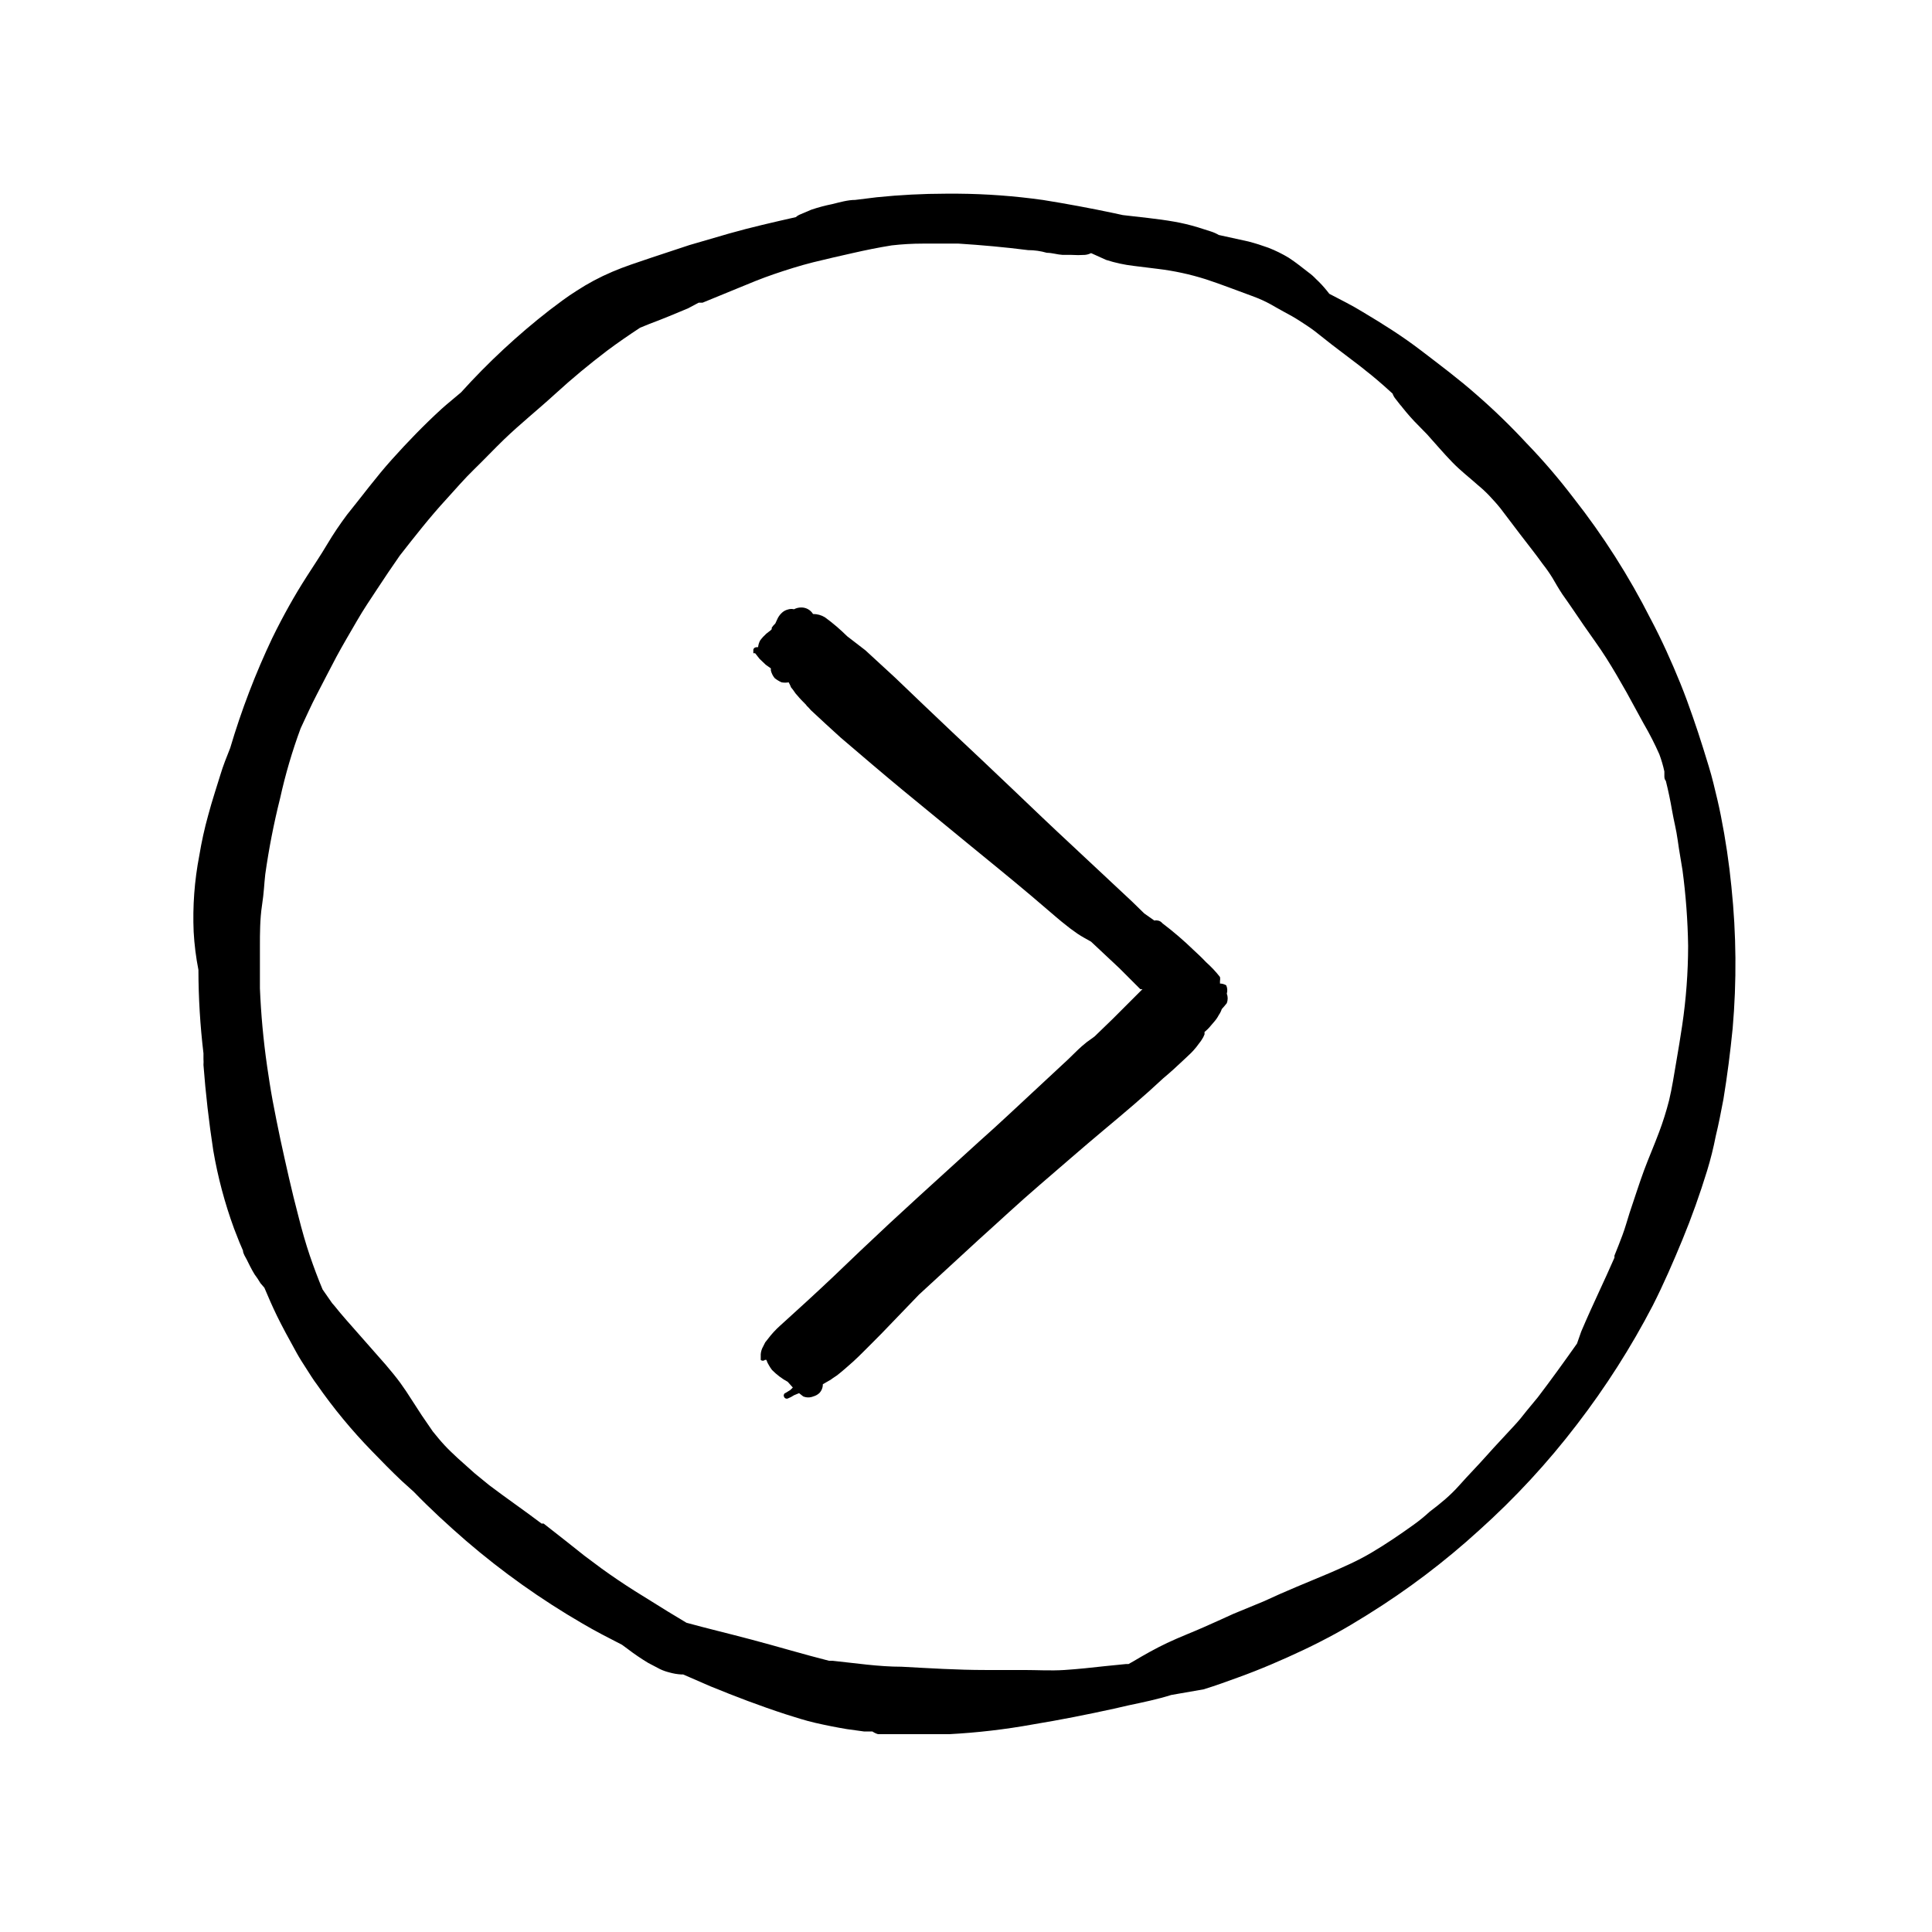
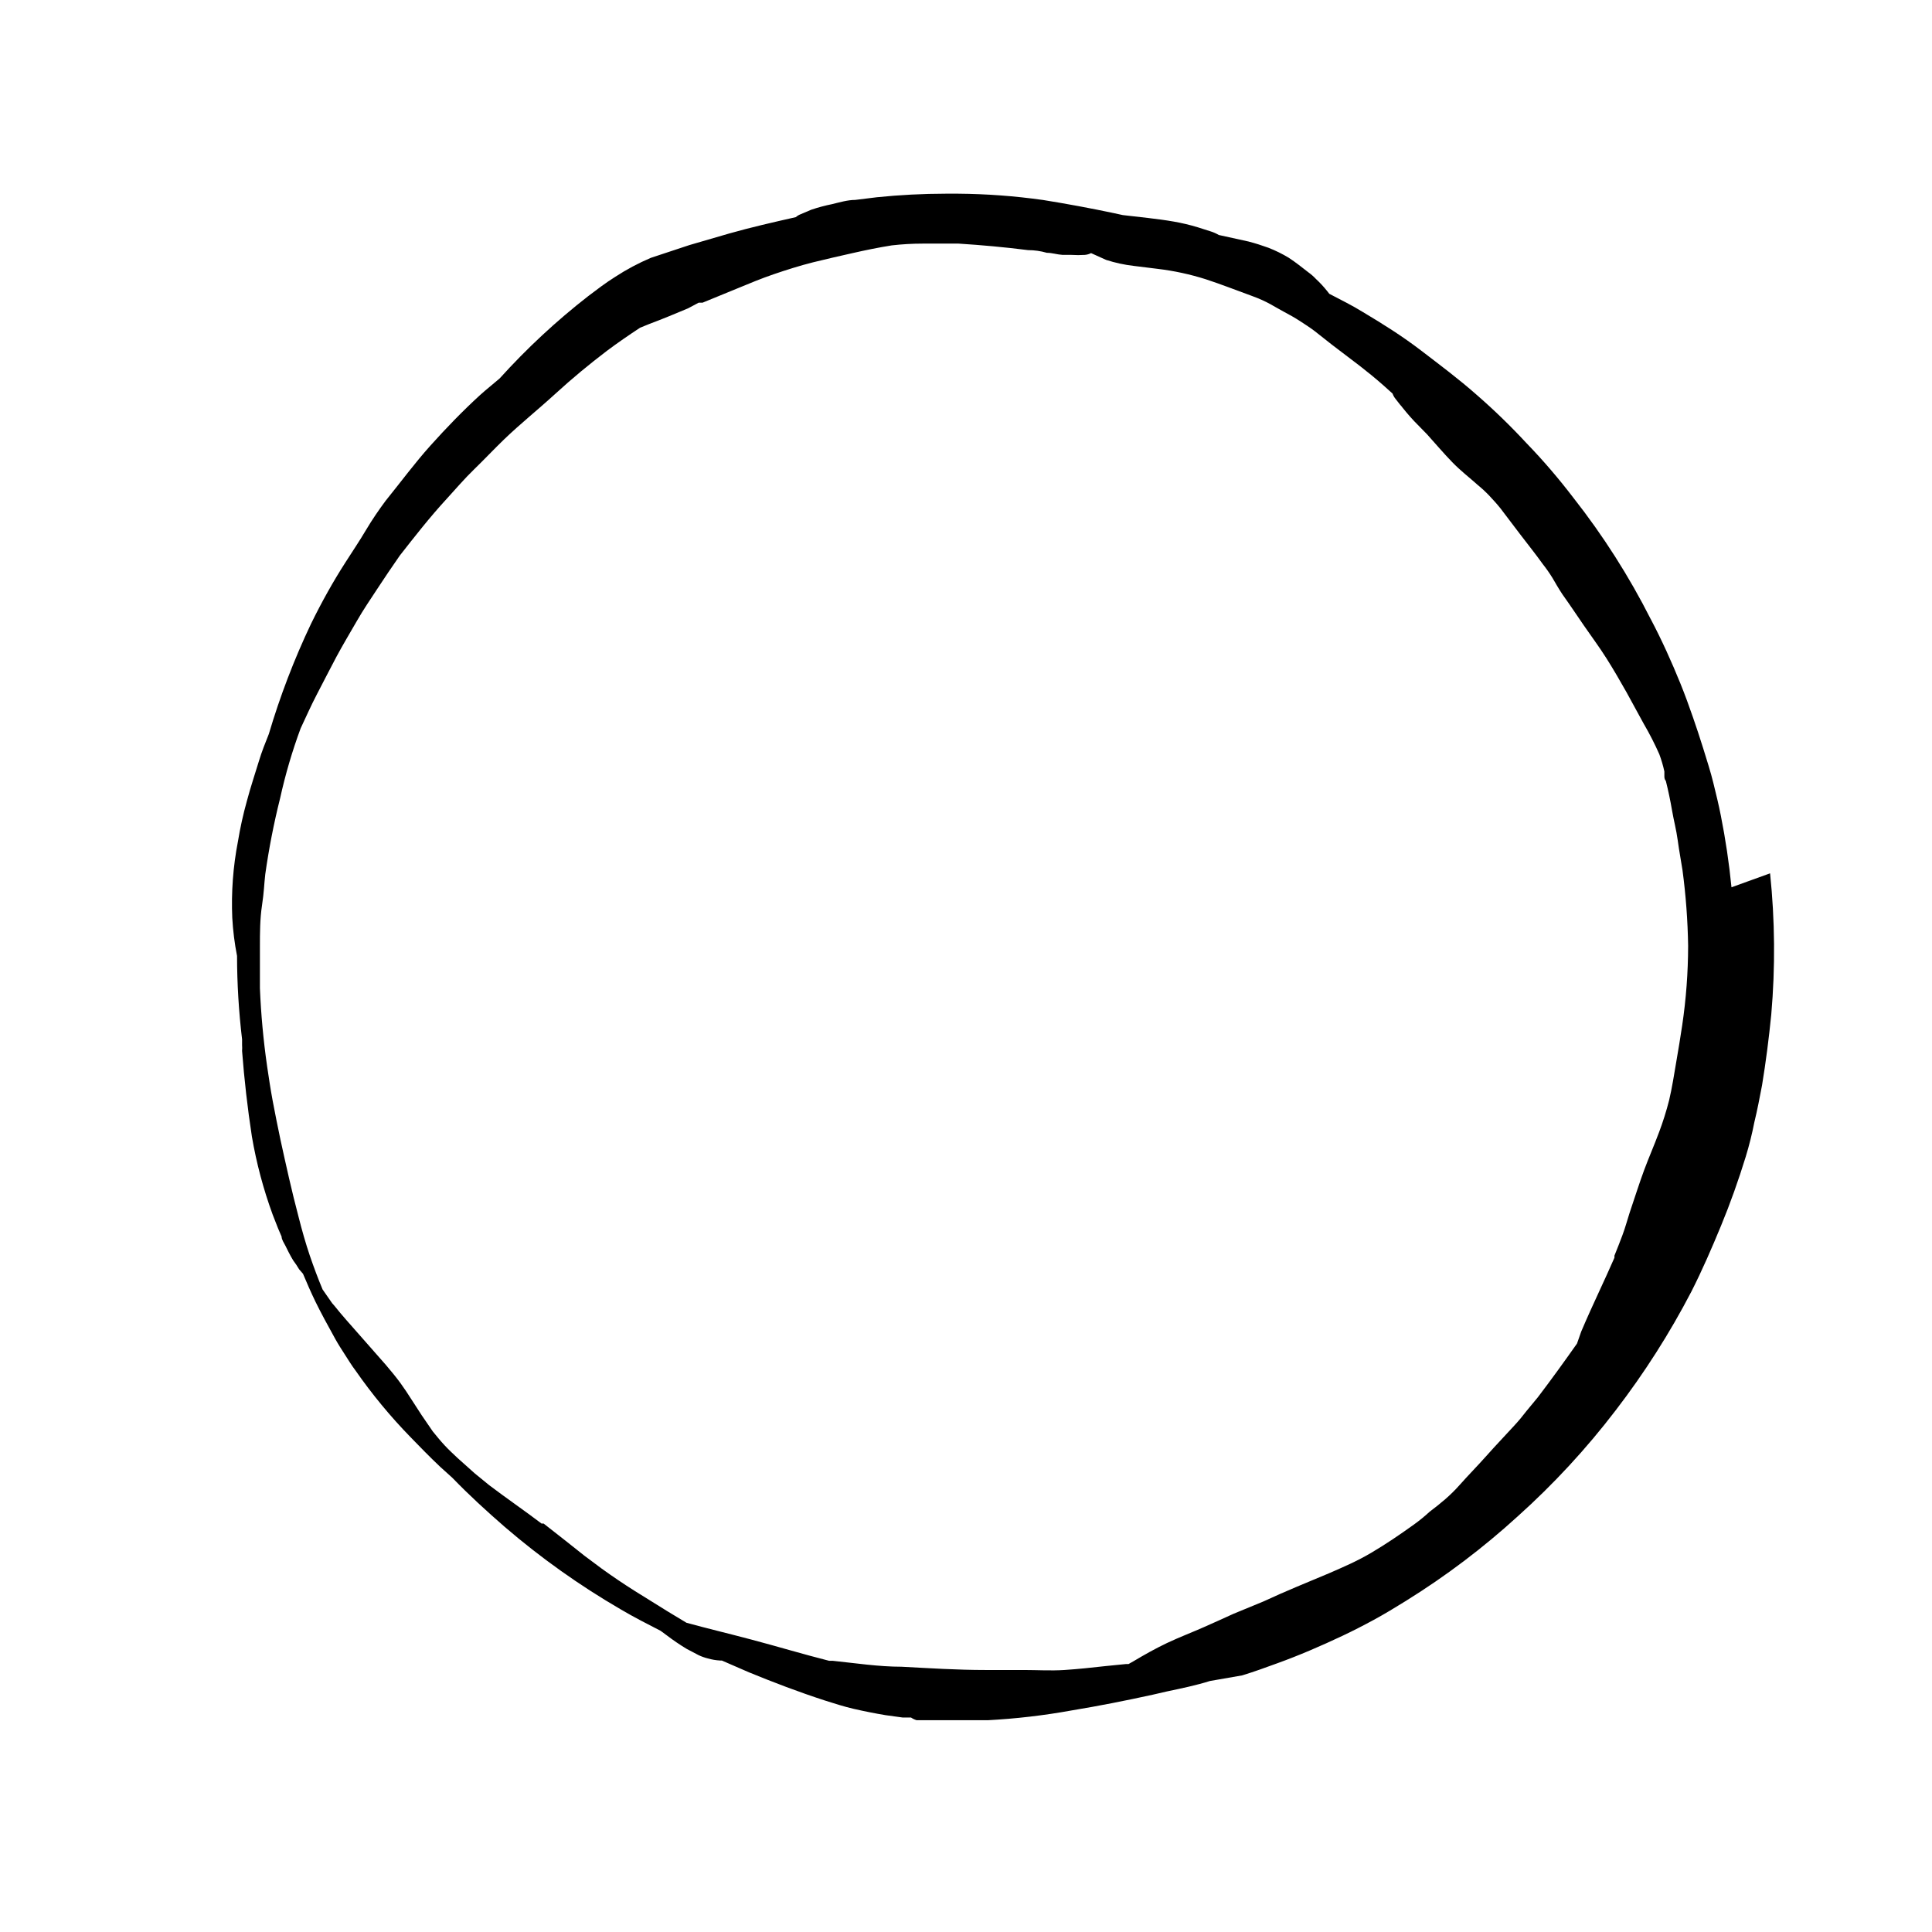
<svg xmlns="http://www.w3.org/2000/svg" fill="#000000" width="800px" height="800px" version="1.1" viewBox="144 144 512 512">
  <g>
-     <path d="m602.86 379.14c-0.629-6.375-1.574-12.754-2.832-19.051-0.551-2.832-1.258-5.668-1.969-8.582-0.707-2.914-1.73-6.062-2.676-9.133-0.945-3.07-1.812-5.59-2.754-8.344-0.945-2.754-2.125-5.984-3.305-8.895-2.363-5.824-4.961-11.57-7.871-17.082l-0.004 0.004c-5.746-11.355-12.602-22.113-20.469-32.121-3.856-5.039-7.871-9.762-12.359-14.406v0.004c-4.199-4.543-8.637-8.852-13.301-12.91-4.723-4.172-9.684-7.871-14.719-11.73-5.039-3.856-10.078-7.008-15.352-10.156-2.914-1.812-5.984-3.305-8.973-4.879l-0.551-0.707-0.004-0.004c-0.914-1.148-1.914-2.227-2.992-3.227-0.598-0.641-1.258-1.219-1.969-1.73-1.73-1.34-3.387-2.676-5.195-3.856v-0.004c-1.727-1.047-3.547-1.941-5.43-2.676-1.73-0.629-3.465-1.18-5.273-1.652l-7.871-1.73h-0.004c-0.668-0.395-1.383-0.711-2.125-0.945l-3.465-1.102c-2.066-0.625-4.168-1.125-6.297-1.496-4.488-0.789-9.055-1.18-13.539-1.73l-2.203-0.477c-6.297-1.34-12.676-2.519-19.051-3.543v0.004c-7.434-1.043-14.93-1.598-22.434-1.656h-3.231c-6.098 0.008-12.195 0.324-18.262 0.945l-5.746 0.707c-1.969 0-4.094 0.629-6.062 1.102v0.004c-1.895 0.379-3.762 0.875-5.59 1.496l-3.148 1.34v-0.004c-0.344 0.164-0.66 0.375-0.945 0.629-5.902 1.34-11.809 2.676-17.633 4.328l-10.547 3.07-10.234 3.387c-3.465 1.18-6.926 2.281-10.234 3.699v0.004c-3.293 1.395-6.453 3.082-9.445 5.035-2.519 1.574-4.879 3.387-7.164 5.117-8.441 6.57-16.289 13.867-23.457 21.805-1.73 1.496-3.543 2.914-5.195 4.41-4.644 4.25-8.973 8.738-13.145 13.383-4.172 4.644-7.871 9.684-11.887 14.641-1.812 2.441-3.543 4.961-5.273 7.871-1.73 2.914-3.543 5.59-5.352 8.422-1.812 2.832-3.227 5.195-4.723 7.871-1.496 2.676-2.992 5.512-4.41 8.422l-0.004 0.004c-4.481 9.43-8.215 19.195-11.18 29.207-0.945 2.363-1.891 4.723-2.598 7.086-0.707 2.363-2.281 7.086-3.227 10.707v-0.004c-0.984 3.523-1.77 7.098-2.363 10.707-1.289 6.66-1.789 13.453-1.496 20.23 0.188 3.383 0.609 6.75 1.262 10.078 0.012 7.391 0.461 14.777 1.336 22.117v1.496c0.039 0.523 0.039 1.051 0 1.574 0.578 7.559 1.441 15.113 2.598 22.672 1.207 7.055 3.051 13.984 5.512 20.703l1.418 3.621 0.945 2.203c0 0.789 0.629 1.652 1.023 2.441 0.395 0.789 1.258 2.598 2.047 3.856v0.004c0.57 0.754 1.094 1.543 1.574 2.359l1.023 1.18c1.023 2.441 2.125 4.961 3.305 7.398 1.18 2.441 3.465 6.691 5.273 9.918 0.789 1.418 1.652 2.754 2.519 4.094 0.867 1.34 1.812 2.914 2.832 4.25l0.004 0.004c4.363 6.266 9.234 12.164 14.562 17.633 2.519 2.598 5.117 5.273 7.871 7.871l3.227 2.914c4.41 4.566 9.055 8.816 13.855 12.988 9.566 8.227 19.871 15.551 30.781 21.887 3.465 2.047 7.008 3.856 10.547 5.668l1.496 1.102c1.742 1.332 3.555 2.566 5.434 3.699l3.148 1.652c0.781 0.371 1.598 0.66 2.438 0.867 1.055 0.305 2.137 0.488 3.231 0.551h0.473l7.242 3.148c6.535 2.676 13.145 5.195 19.918 7.398 2.519 0.789 5.117 1.652 7.871 2.281 2.754 0.629 5.512 1.18 8.344 1.652l4.566 0.629h2.203v0.004c0.457 0.316 0.961 0.555 1.496 0.711h18.812c7.473-0.395 14.914-1.262 22.277-2.598 7.164-1.18 14.328-2.598 21.492-4.172l3.777-0.867c3.777-0.789 7.871-1.652 11.336-2.754l8.582-1.496c3.07-0.945 6.141-2.047 9.133-3.148 5.902-2.125 11.73-4.644 17.398-7.32 2.832-1.34 5.59-2.754 8.344-4.25 2.754-1.496 5.746-3.305 8.66-5.117l-0.004-0.004c10.473-6.508 20.328-13.965 29.441-22.277 9.516-8.535 18.215-17.945 25.977-28.102 7.602-9.887 14.32-20.426 20.074-31.488 2.914-5.746 5.434-11.57 7.871-17.477 2.441-5.902 4.644-12.121 6.535-18.262 0.918-3.004 1.68-6.051 2.281-9.133 0.789-3.227 1.418-6.535 2.047-9.84 1.023-6.219 1.812-12.438 2.441-18.734 1.082-12.449 0.977-24.969-0.316-37.395zm-19.207 64.945c-1.258 3.387-2.676 6.613-3.938 9.996-1.258 3.387-2.676 7.871-3.856 11.336-0.629 1.969-1.18 4.016-1.891 5.902-0.707 1.891-1.418 3.699-2.125 5.434v0.551c-1.34 3.07-2.754 6.141-4.172 9.211-1.418 3.07-3.148 6.848-4.644 10.391-0.395 1.023-0.707 2.125-1.102 3.148-3.387 4.801-6.848 9.605-10.391 14.25l-2.992 3.621c-1.023 1.34-2.125 2.676-3.305 3.938-2.363 2.598-4.801 5.117-7.242 7.871-2.441 2.754-4.801 5.117-7.242 7.871-2.441 2.754-4.961 4.801-7.871 7.008h-0.004c-1.344 1.238-2.762 2.394-4.25 3.461-3.621 2.598-7.32 5.117-11.18 7.398-3.856 2.281-7.398 3.777-11.18 5.434-5.824 2.441-11.652 4.801-17.398 7.477l-8.023 3.309c-2.676 1.258-5.434 2.441-7.871 3.543-2.441 1.102-6.535 2.676-9.684 4.172-3.148 1.496-6.062 3.148-8.973 4.879l-1.258 0.707h-0.707l-5.512 0.551c-3.543 0.395-7.164 0.789-10.785 1.023s-7.164 0-10.785 0h-10.156c-7.398 0-14.801-0.473-22.199-0.867-6.062 0-12.203-0.945-18.262-1.574h-0.945c-6.848-1.73-13.617-3.777-20.469-5.59-6.848-1.812-11.57-2.914-17.32-4.488l-4.961-2.992-8.738-5.434c-2.992-1.891-5.902-3.856-8.738-5.902l-4.644-3.465-4.961-3.938-5.824-4.566h-0.551c-4.566-3.465-9.289-6.691-13.855-10.156l-3.856-3.148-4.488-4.016c-1.18-1.102-2.363-2.203-3.465-3.387-1.102-1.18-2.125-2.441-3.148-3.699l-2.914-4.25-2.754-4.25c-0.945-1.496-1.891-2.914-2.914-4.328-1.023-1.418-2.519-3.227-3.856-4.801l-6.926-7.871c-2.281-2.598-4.644-5.195-6.769-7.871l-0.551-0.629-2.519-3.621c-1.258-2.992-2.363-5.984-3.387-8.973-1.023-2.992-2.125-6.848-2.992-10.312-1.812-6.848-3.305-13.617-4.801-20.469-0.707-3.387-1.418-6.848-2.047-10.234-0.629-3.387-1.023-6.141-1.496-9.289l0.004 0.008c-0.98-6.812-1.609-13.672-1.891-20.547v-11.18c0-3.305 0-7.164 0.551-10.785 0.551-3.621 0.551-5.512 0.867-8.266v0.004c0.957-6.785 2.269-13.512 3.938-20.152 1.387-6.285 3.199-12.465 5.43-18.5 1.418-2.992 2.754-6.062 4.328-9.055 1.574-2.992 3.387-6.613 5.117-9.84 1.73-3.227 3.621-6.375 5.434-9.523 1.812-3.148 3.543-5.668 5.352-8.422 1.812-2.754 4.016-6.062 6.062-8.973 4.016-5.117 7.871-10.078 12.359-14.957 2.441-2.676 4.801-5.434 7.32-7.871 2.519-2.441 5.273-5.352 7.871-7.871 4.41-4.25 8.973-7.871 13.617-12.121s9.055-7.871 13.699-11.414c2.832-2.125 5.824-4.172 8.816-6.141l2.519-1.023c3.387-1.258 6.769-2.676 10.156-4.094l2.832-1.504h1.023l9.211-3.777c3.227-1.34 6.453-2.676 9.684-3.777 3.227-1.102 6.926-2.281 10.391-3.148 3.465-0.867 7.008-1.652 10.469-2.441 3.465-0.789 6.926-1.496 10.391-2.047h0.004c2.742-0.316 5.5-0.473 8.266-0.473h9.445c6.141 0.395 12.281 0.945 18.422 1.73 1.68 0 3.332 0.234 4.961 0.707 1.418 0 2.754 0.473 4.172 0.551h2.363l-0.004 0.004c1.18 0.078 2.363 0.078 3.543 0 0.574-0.047 1.137-0.207 1.652-0.473l4.016 1.812v-0.004c2.356 0.758 4.781 1.285 7.242 1.574l6.375 0.789c4.328 0.516 8.598 1.438 12.754 2.754 4.094 1.34 7.871 2.832 12.203 4.41 4.328 1.574 5.746 2.754 8.582 4.25 1.34 0.707 2.754 1.496 4.094 2.363 1.34 0.867 2.676 1.73 3.938 2.676 1.258 0.945 4.016 3.227 6.141 4.801l5.902 4.488c2.125 1.652 4.25 3.387 6.297 5.195l2.363 2.125h-0.008c0.195 0.547 0.488 1.055 0.867 1.496l1.418 1.812v-0.004c-0.184-0.305-0.395-0.594-0.629-0.863 1.273 1.699 2.641 3.328 4.094 4.879l3.387 3.465c2.203 2.441 4.328 4.961 6.613 7.32 2.281 2.363 4.488 4.016 6.769 6.062h-0.004c1.078 0.879 2.106 1.828 3.07 2.832 1.023 1.102 2.047 2.203 2.992 3.387l5.195 6.848c1.969 2.598 4.016 5.117 5.984 7.871h-0.004c0.938 1.184 1.805 2.418 2.598 3.699 0.867 1.496 1.73 2.992 2.676 4.41 1.969 2.754 3.856 5.59 5.746 8.344 1.891 2.754 4.016 5.59 5.902 8.582 1.891 2.992 3.621 5.984 5.352 9.055l4.644 8.5h0.008c1.477 2.547 2.82 5.176 4.012 7.871 0.555 1.488 1.004 3.016 1.34 4.566v0.789 0.395c0 0.395 0 0.867 0.395 1.34 0.629 2.519 1.18 5.117 1.652 7.871 0.473 2.754 1.102 4.961 1.496 7.871 0.395 2.914 0.867 5.352 1.258 7.871v-0.004c0.891 6.656 1.391 13.359 1.496 20.074-0.012 7.062-0.539 14.113-1.574 21.098-0.473 3.227-1.023 6.453-1.574 9.684-0.551 3.227-1.102 6.848-1.891 10.156v-0.004c-0.734 2.883-1.629 5.723-2.676 8.504z" />
-     <path d="m288.84 226.81 0.945-0.629z" />
-     <path d="m468.96 405.12c-0.5-0.301-1.07-0.465-1.652-0.473v-0.629-0.004c0.074-0.363 0.074-0.738 0-1.102-1.109-1.422-2.348-2.738-3.699-3.934-1.023-1.102-2.125-2.125-3.227-3.148h-0.004c-2.633-2.555-5.418-4.949-8.344-7.164-0.289-0.379-0.711-0.629-1.18-0.711-0.309-0.074-0.633-0.074-0.945 0l-2.676-1.887-3.227-3.148-15.742-14.719c-5.434-5.039-10.785-10.156-16.137-15.273-5.352-5.117-10.469-9.918-15.742-14.879l-7.871-7.477-7.32-7.008-7.871-7.242-4.809-3.703c-1.84-1.824-3.812-3.508-5.906-5.035-0.949-0.574-2.039-0.871-3.148-0.867-0.668-1.094-1.867-1.754-3.148-1.73-0.656 0.004-1.305 0.168-1.891 0.473-0.547-0.129-1.117-0.102-1.652 0.078-0.625 0.156-1.199 0.484-1.652 0.945-0.508 0.488-0.91 1.078-1.18 1.73l-0.473 1.023c-0.355 0.328-0.672 0.699-0.945 1.102v0.395c-0.195 0.25-0.438 0.465-0.707 0.629l-0.707 0.551h-0.004c-0.609 0.547-1.164 1.152-1.652 1.812-0.301 0.559-0.488 1.176-0.551 1.809-0.152-0.062-0.32-0.062-0.473 0-0.379-0.008-0.711 0.258-0.785 0.629v0.945h0.473l1.18 1.496 1.652 1.574 1.34 0.945v0.551c0.176 0.75 0.527 1.453 1.02 2.047 0.559 0.441 1.164 0.812 1.812 1.102 0.625 0.117 1.266 0.117 1.891 0 0.242 0.43 0.449 0.879 0.629 1.34 0.281 0.324 0.543 0.668 0.785 1.023 0.246 0.398 0.535 0.77 0.867 1.102 0.707 0.867 1.496 1.652 2.281 2.441 0.168 0.27 0.383 0.512 0.633 0.707l0.707 0.789c2.598 2.441 5.273 4.879 7.871 7.242 5.434 4.644 10.863 9.289 16.375 13.855l17.16 14.09c5.668 4.644 11.414 9.289 17.004 14.012l6.453 5.512 1.496 1.258 2.281 1.812 1.969 1.418c1.18 0.789 2.363 1.418 3.621 2.125l7.477 7.008 5.59 5.59h0.551l-7.871 7.871-4.801 4.644-0.629 0.473v-0.004c-0.965 0.645-1.887 1.355-2.754 2.125-1.258 1.102-2.441 2.363-3.699 3.543l-7.871 7.32c-5.195 4.801-10.312 9.684-15.742 14.484l-15.742 14.328c-5.246 4.777-10.496 9.656-15.742 14.641-4.644 4.488-9.289 8.895-14.012 13.227l-7.086 6.453h-0.008c-1.246 1.117-2.383 2.356-3.383 3.699l-0.629 0.789-0.551 1.102c-0.363 0.625-0.578 1.324-0.633 2.047v0.395 1.102c0.309 0.297 0.797 0.297 1.102 0h0.395c0.172 0.527 0.41 1.027 0.711 1.496 0.234 0.41 0.496 0.805 0.785 1.18 1.23 1.246 2.637 2.309 4.172 3.148l1.34 1.496-0.629 0.629-1.258 0.789h-0.004c-0.195 0.051-0.355 0.184-0.445 0.363-0.09 0.184-0.102 0.391-0.027 0.578 0.055 0.215 0.195 0.398 0.391 0.504 0.195 0.105 0.426 0.121 0.633 0.047 0.582-0.223 1.137-0.516 1.652-0.863l1.34-0.551 1.102 0.867v-0.004c0.859 0.352 1.82 0.352 2.676 0 0.586-0.16 1.125-0.457 1.574-0.863 0.617-0.629 0.957-1.48 0.945-2.363l1.496-0.867c0.395-0.188 0.766-0.426 1.102-0.707l1.18-0.789c1.496-1.18 2.914-2.441 4.328-3.699 1.418-1.258 4.879-4.801 7.32-7.242l10.078-10.469 15.742-14.484c5.352-4.801 10.629-9.762 16.137-14.484 5.512-4.723 11.336-9.84 17.082-14.641 5.746-4.801 10.785-9.055 15.742-13.699 1.891-1.574 3.699-3.227 5.434-4.879 1.73-1.652 1.73-1.574 2.519-2.441h0.004c0.566-0.621 1.094-1.277 1.574-1.969 0.23-0.273 0.441-0.562 0.629-0.863 0.328-0.465 0.59-0.969 0.789-1.496v-0.629-0.004c0.609-0.488 1.164-1.043 1.652-1.652l0.945-1.102c0.465-0.527 0.859-1.105 1.18-1.73 0.34-0.484 0.605-1.016 0.789-1.574 0.473-0.473 0.867-1.023 1.34-1.574h-0.004c0.309-0.812 0.309-1.711 0-2.519 0.211-0.73 0.156-1.512-0.156-2.203z" />
+     <path d="m602.86 379.14c-0.629-6.375-1.574-12.754-2.832-19.051-0.551-2.832-1.258-5.668-1.969-8.582-0.707-2.914-1.73-6.062-2.676-9.133-0.945-3.07-1.812-5.59-2.754-8.344-0.945-2.754-2.125-5.984-3.305-8.895-2.363-5.824-4.961-11.57-7.871-17.082l-0.004 0.004c-5.746-11.355-12.602-22.113-20.469-32.121-3.856-5.039-7.871-9.762-12.359-14.406v0.004c-4.199-4.543-8.637-8.852-13.301-12.91-4.723-4.172-9.684-7.871-14.719-11.73-5.039-3.856-10.078-7.008-15.352-10.156-2.914-1.812-5.984-3.305-8.973-4.879l-0.551-0.707-0.004-0.004c-0.914-1.148-1.914-2.227-2.992-3.227-0.598-0.641-1.258-1.219-1.969-1.73-1.73-1.34-3.387-2.676-5.195-3.856v-0.004c-1.727-1.047-3.547-1.941-5.43-2.676-1.73-0.629-3.465-1.18-5.273-1.652l-7.871-1.73h-0.004c-0.668-0.395-1.383-0.711-2.125-0.945l-3.465-1.102c-2.066-0.625-4.168-1.125-6.297-1.496-4.488-0.789-9.055-1.18-13.539-1.73l-2.203-0.477c-6.297-1.34-12.676-2.519-19.051-3.543v0.004c-7.434-1.043-14.93-1.598-22.434-1.656h-3.231c-6.098 0.008-12.195 0.324-18.262 0.945l-5.746 0.707c-1.969 0-4.094 0.629-6.062 1.102v0.004c-1.895 0.379-3.762 0.875-5.59 1.496l-3.148 1.34v-0.004c-0.344 0.164-0.66 0.375-0.945 0.629-5.902 1.34-11.809 2.676-17.633 4.328l-10.547 3.07-10.234 3.387v0.004c-3.293 1.395-6.453 3.082-9.445 5.035-2.519 1.574-4.879 3.387-7.164 5.117-8.441 6.57-16.289 13.867-23.457 21.805-1.73 1.496-3.543 2.914-5.195 4.41-4.644 4.25-8.973 8.738-13.145 13.383-4.172 4.644-7.871 9.684-11.887 14.641-1.812 2.441-3.543 4.961-5.273 7.871-1.73 2.914-3.543 5.59-5.352 8.422-1.812 2.832-3.227 5.195-4.723 7.871-1.496 2.676-2.992 5.512-4.41 8.422l-0.004 0.004c-4.481 9.43-8.215 19.195-11.18 29.207-0.945 2.363-1.891 4.723-2.598 7.086-0.707 2.363-2.281 7.086-3.227 10.707v-0.004c-0.984 3.523-1.77 7.098-2.363 10.707-1.289 6.66-1.789 13.453-1.496 20.23 0.188 3.383 0.609 6.75 1.262 10.078 0.012 7.391 0.461 14.777 1.336 22.117v1.496c0.039 0.523 0.039 1.051 0 1.574 0.578 7.559 1.441 15.113 2.598 22.672 1.207 7.055 3.051 13.984 5.512 20.703l1.418 3.621 0.945 2.203c0 0.789 0.629 1.652 1.023 2.441 0.395 0.789 1.258 2.598 2.047 3.856v0.004c0.57 0.754 1.094 1.543 1.574 2.359l1.023 1.18c1.023 2.441 2.125 4.961 3.305 7.398 1.18 2.441 3.465 6.691 5.273 9.918 0.789 1.418 1.652 2.754 2.519 4.094 0.867 1.34 1.812 2.914 2.832 4.25l0.004 0.004c4.363 6.266 9.234 12.164 14.562 17.633 2.519 2.598 5.117 5.273 7.871 7.871l3.227 2.914c4.41 4.566 9.055 8.816 13.855 12.988 9.566 8.227 19.871 15.551 30.781 21.887 3.465 2.047 7.008 3.856 10.547 5.668l1.496 1.102c1.742 1.332 3.555 2.566 5.434 3.699l3.148 1.652c0.781 0.371 1.598 0.66 2.438 0.867 1.055 0.305 2.137 0.488 3.231 0.551h0.473l7.242 3.148c6.535 2.676 13.145 5.195 19.918 7.398 2.519 0.789 5.117 1.652 7.871 2.281 2.754 0.629 5.512 1.18 8.344 1.652l4.566 0.629h2.203v0.004c0.457 0.316 0.961 0.555 1.496 0.711h18.812c7.473-0.395 14.914-1.262 22.277-2.598 7.164-1.18 14.328-2.598 21.492-4.172l3.777-0.867c3.777-0.789 7.871-1.652 11.336-2.754l8.582-1.496c3.07-0.945 6.141-2.047 9.133-3.148 5.902-2.125 11.73-4.644 17.398-7.32 2.832-1.34 5.59-2.754 8.344-4.25 2.754-1.496 5.746-3.305 8.66-5.117l-0.004-0.004c10.473-6.508 20.328-13.965 29.441-22.277 9.516-8.535 18.215-17.945 25.977-28.102 7.602-9.887 14.32-20.426 20.074-31.488 2.914-5.746 5.434-11.57 7.871-17.477 2.441-5.902 4.644-12.121 6.535-18.262 0.918-3.004 1.68-6.051 2.281-9.133 0.789-3.227 1.418-6.535 2.047-9.84 1.023-6.219 1.812-12.438 2.441-18.734 1.082-12.449 0.977-24.969-0.316-37.395zm-19.207 64.945c-1.258 3.387-2.676 6.613-3.938 9.996-1.258 3.387-2.676 7.871-3.856 11.336-0.629 1.969-1.18 4.016-1.891 5.902-0.707 1.891-1.418 3.699-2.125 5.434v0.551c-1.34 3.07-2.754 6.141-4.172 9.211-1.418 3.07-3.148 6.848-4.644 10.391-0.395 1.023-0.707 2.125-1.102 3.148-3.387 4.801-6.848 9.605-10.391 14.25l-2.992 3.621c-1.023 1.34-2.125 2.676-3.305 3.938-2.363 2.598-4.801 5.117-7.242 7.871-2.441 2.754-4.801 5.117-7.242 7.871-2.441 2.754-4.961 4.801-7.871 7.008h-0.004c-1.344 1.238-2.762 2.394-4.25 3.461-3.621 2.598-7.32 5.117-11.18 7.398-3.856 2.281-7.398 3.777-11.18 5.434-5.824 2.441-11.652 4.801-17.398 7.477l-8.023 3.309c-2.676 1.258-5.434 2.441-7.871 3.543-2.441 1.102-6.535 2.676-9.684 4.172-3.148 1.496-6.062 3.148-8.973 4.879l-1.258 0.707h-0.707l-5.512 0.551c-3.543 0.395-7.164 0.789-10.785 1.023s-7.164 0-10.785 0h-10.156c-7.398 0-14.801-0.473-22.199-0.867-6.062 0-12.203-0.945-18.262-1.574h-0.945c-6.848-1.73-13.617-3.777-20.469-5.59-6.848-1.812-11.57-2.914-17.32-4.488l-4.961-2.992-8.738-5.434c-2.992-1.891-5.902-3.856-8.738-5.902l-4.644-3.465-4.961-3.938-5.824-4.566h-0.551c-4.566-3.465-9.289-6.691-13.855-10.156l-3.856-3.148-4.488-4.016c-1.18-1.102-2.363-2.203-3.465-3.387-1.102-1.18-2.125-2.441-3.148-3.699l-2.914-4.25-2.754-4.25c-0.945-1.496-1.891-2.914-2.914-4.328-1.023-1.418-2.519-3.227-3.856-4.801l-6.926-7.871c-2.281-2.598-4.644-5.195-6.769-7.871l-0.551-0.629-2.519-3.621c-1.258-2.992-2.363-5.984-3.387-8.973-1.023-2.992-2.125-6.848-2.992-10.312-1.812-6.848-3.305-13.617-4.801-20.469-0.707-3.387-1.418-6.848-2.047-10.234-0.629-3.387-1.023-6.141-1.496-9.289l0.004 0.008c-0.98-6.812-1.609-13.672-1.891-20.547v-11.18c0-3.305 0-7.164 0.551-10.785 0.551-3.621 0.551-5.512 0.867-8.266v0.004c0.957-6.785 2.269-13.512 3.938-20.152 1.387-6.285 3.199-12.465 5.43-18.5 1.418-2.992 2.754-6.062 4.328-9.055 1.574-2.992 3.387-6.613 5.117-9.84 1.73-3.227 3.621-6.375 5.434-9.523 1.812-3.148 3.543-5.668 5.352-8.422 1.812-2.754 4.016-6.062 6.062-8.973 4.016-5.117 7.871-10.078 12.359-14.957 2.441-2.676 4.801-5.434 7.32-7.871 2.519-2.441 5.273-5.352 7.871-7.871 4.41-4.25 8.973-7.871 13.617-12.121s9.055-7.871 13.699-11.414c2.832-2.125 5.824-4.172 8.816-6.141l2.519-1.023c3.387-1.258 6.769-2.676 10.156-4.094l2.832-1.504h1.023l9.211-3.777c3.227-1.34 6.453-2.676 9.684-3.777 3.227-1.102 6.926-2.281 10.391-3.148 3.465-0.867 7.008-1.652 10.469-2.441 3.465-0.789 6.926-1.496 10.391-2.047h0.004c2.742-0.316 5.5-0.473 8.266-0.473h9.445c6.141 0.395 12.281 0.945 18.422 1.73 1.68 0 3.332 0.234 4.961 0.707 1.418 0 2.754 0.473 4.172 0.551h2.363l-0.004 0.004c1.18 0.078 2.363 0.078 3.543 0 0.574-0.047 1.137-0.207 1.652-0.473l4.016 1.812v-0.004c2.356 0.758 4.781 1.285 7.242 1.574l6.375 0.789c4.328 0.516 8.598 1.438 12.754 2.754 4.094 1.34 7.871 2.832 12.203 4.41 4.328 1.574 5.746 2.754 8.582 4.25 1.34 0.707 2.754 1.496 4.094 2.363 1.34 0.867 2.676 1.73 3.938 2.676 1.258 0.945 4.016 3.227 6.141 4.801l5.902 4.488c2.125 1.652 4.25 3.387 6.297 5.195l2.363 2.125h-0.008c0.195 0.547 0.488 1.055 0.867 1.496l1.418 1.812v-0.004c-0.184-0.305-0.395-0.594-0.629-0.863 1.273 1.699 2.641 3.328 4.094 4.879l3.387 3.465c2.203 2.441 4.328 4.961 6.613 7.32 2.281 2.363 4.488 4.016 6.769 6.062h-0.004c1.078 0.879 2.106 1.828 3.07 2.832 1.023 1.102 2.047 2.203 2.992 3.387l5.195 6.848c1.969 2.598 4.016 5.117 5.984 7.871h-0.004c0.938 1.184 1.805 2.418 2.598 3.699 0.867 1.496 1.73 2.992 2.676 4.41 1.969 2.754 3.856 5.59 5.746 8.344 1.891 2.754 4.016 5.59 5.902 8.582 1.891 2.992 3.621 5.984 5.352 9.055l4.644 8.5h0.008c1.477 2.547 2.82 5.176 4.012 7.871 0.555 1.488 1.004 3.016 1.34 4.566v0.789 0.395c0 0.395 0 0.867 0.395 1.34 0.629 2.519 1.18 5.117 1.652 7.871 0.473 2.754 1.102 4.961 1.496 7.871 0.395 2.914 0.867 5.352 1.258 7.871v-0.004c0.891 6.656 1.391 13.359 1.496 20.074-0.012 7.062-0.539 14.113-1.574 21.098-0.473 3.227-1.023 6.453-1.574 9.684-0.551 3.227-1.102 6.848-1.891 10.156v-0.004c-0.734 2.883-1.629 5.723-2.676 8.504z" />
  </g>
</svg>